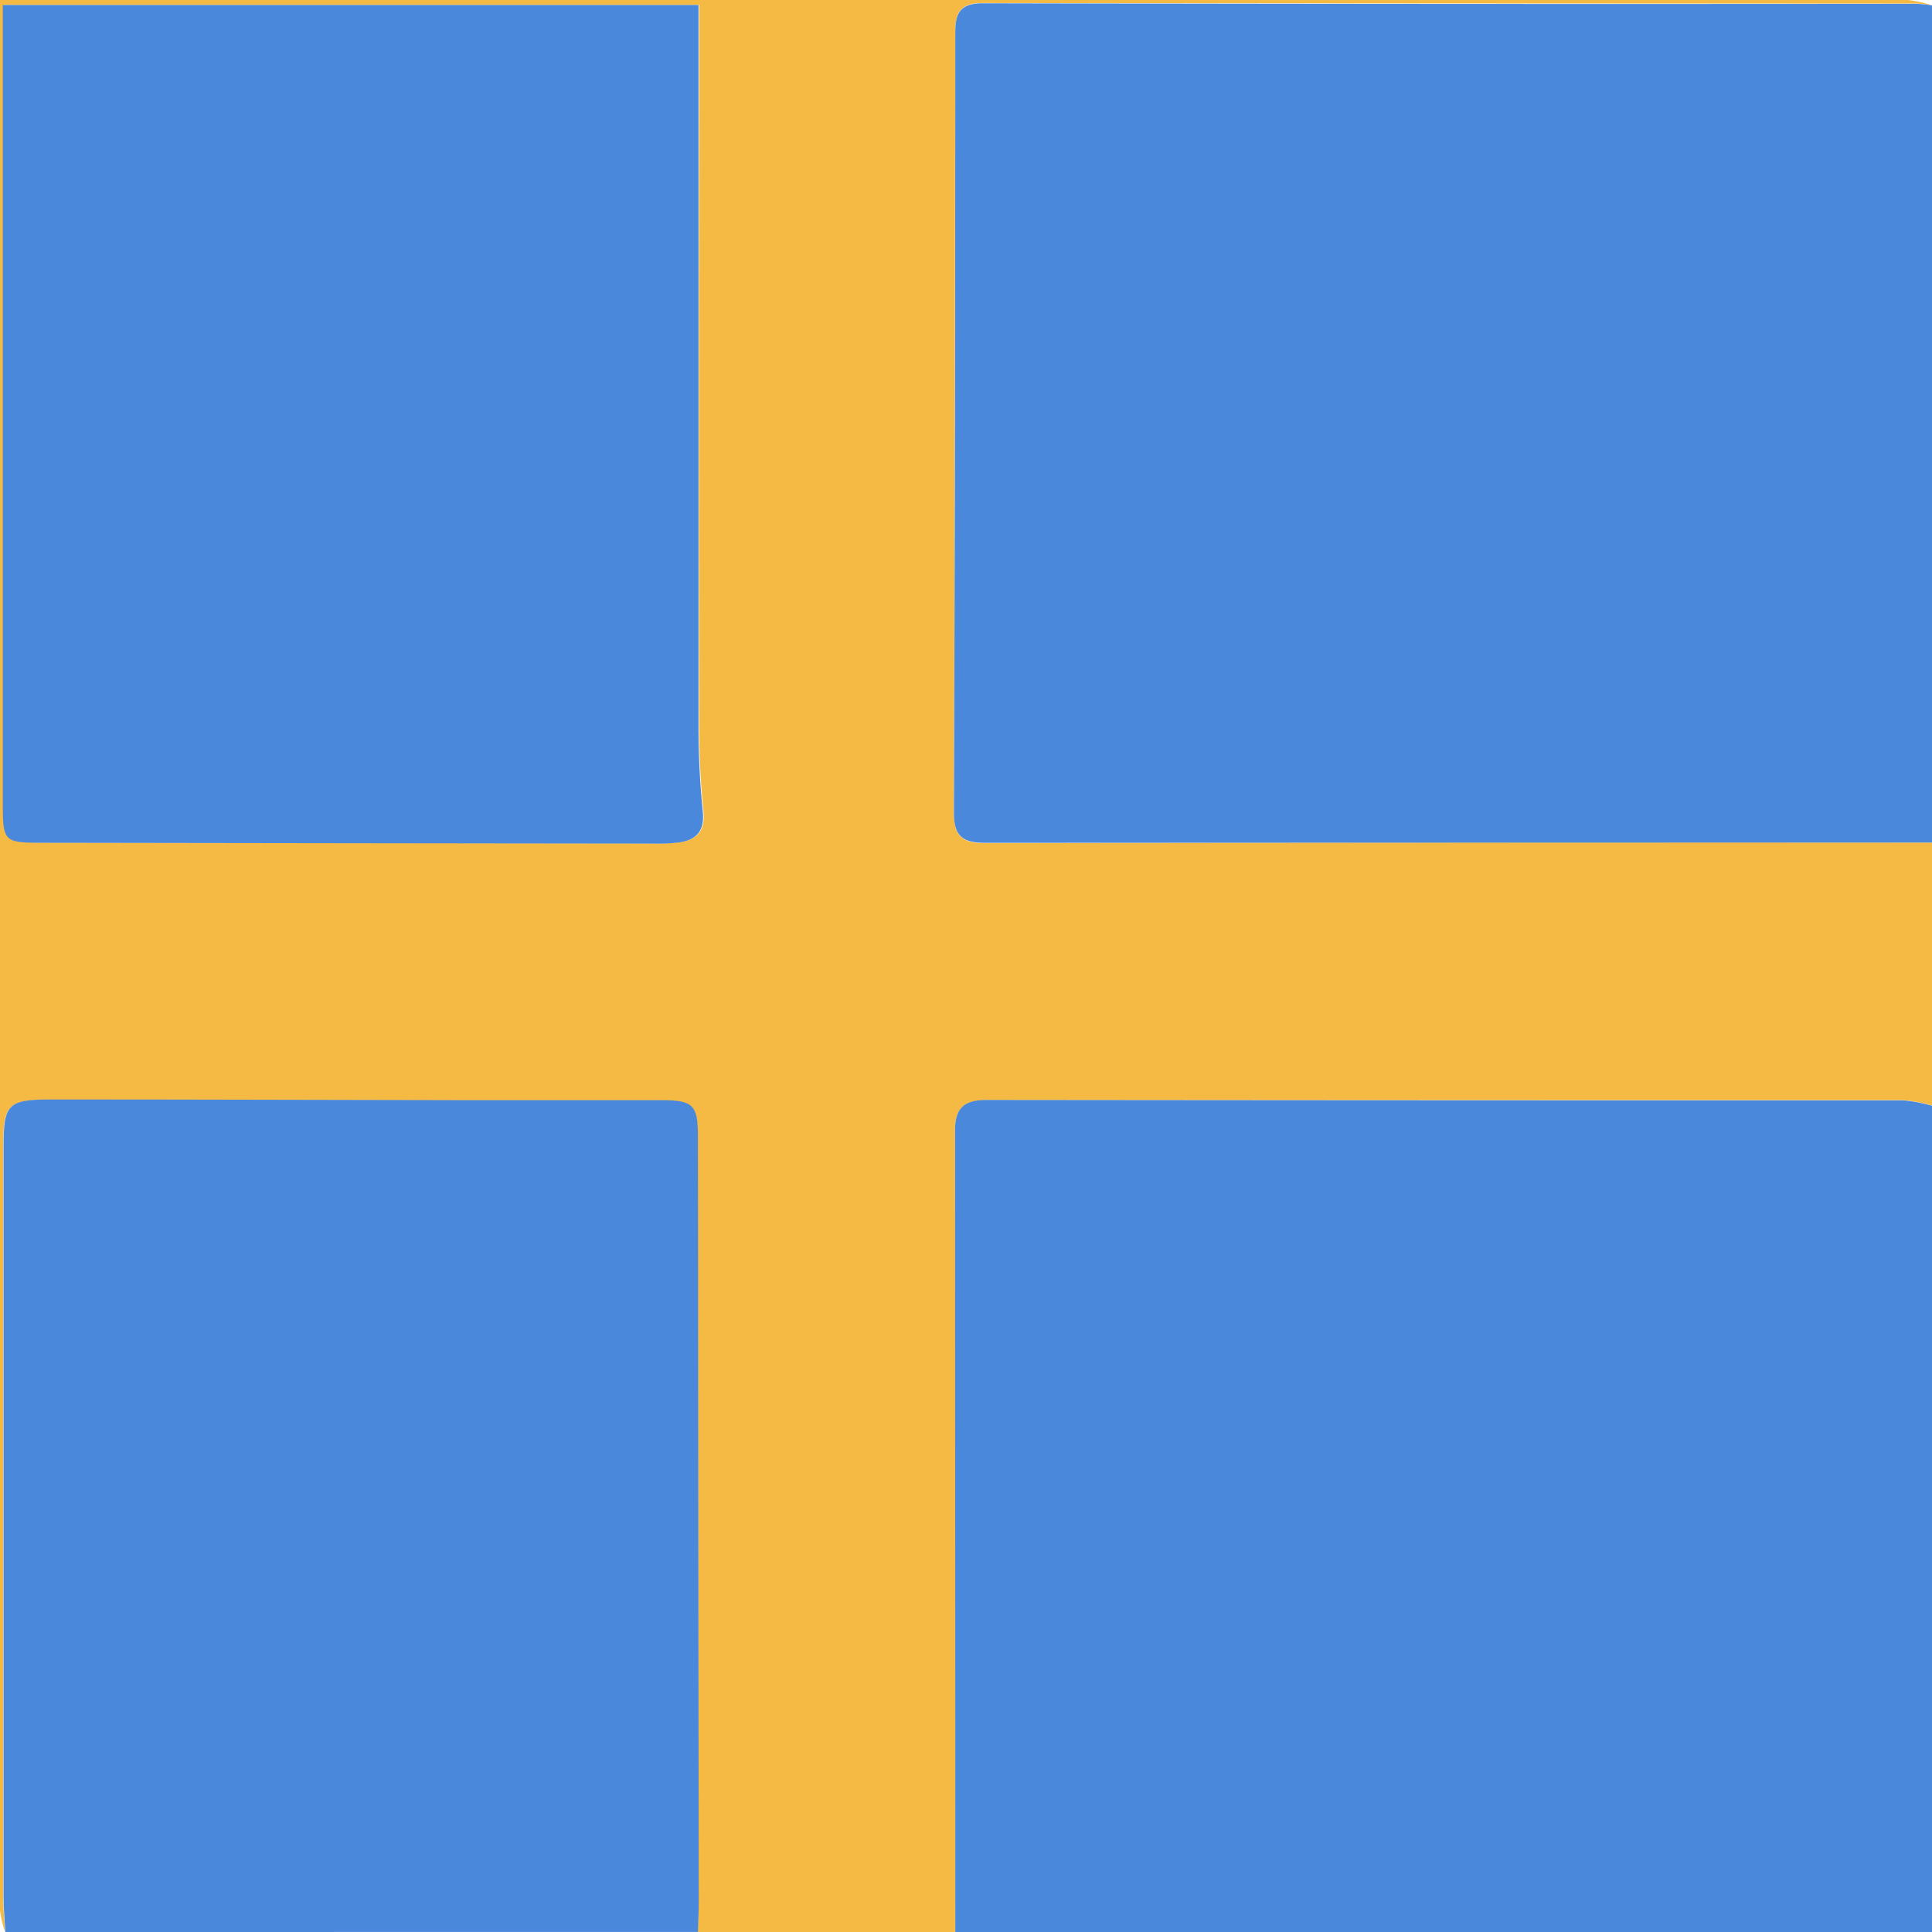
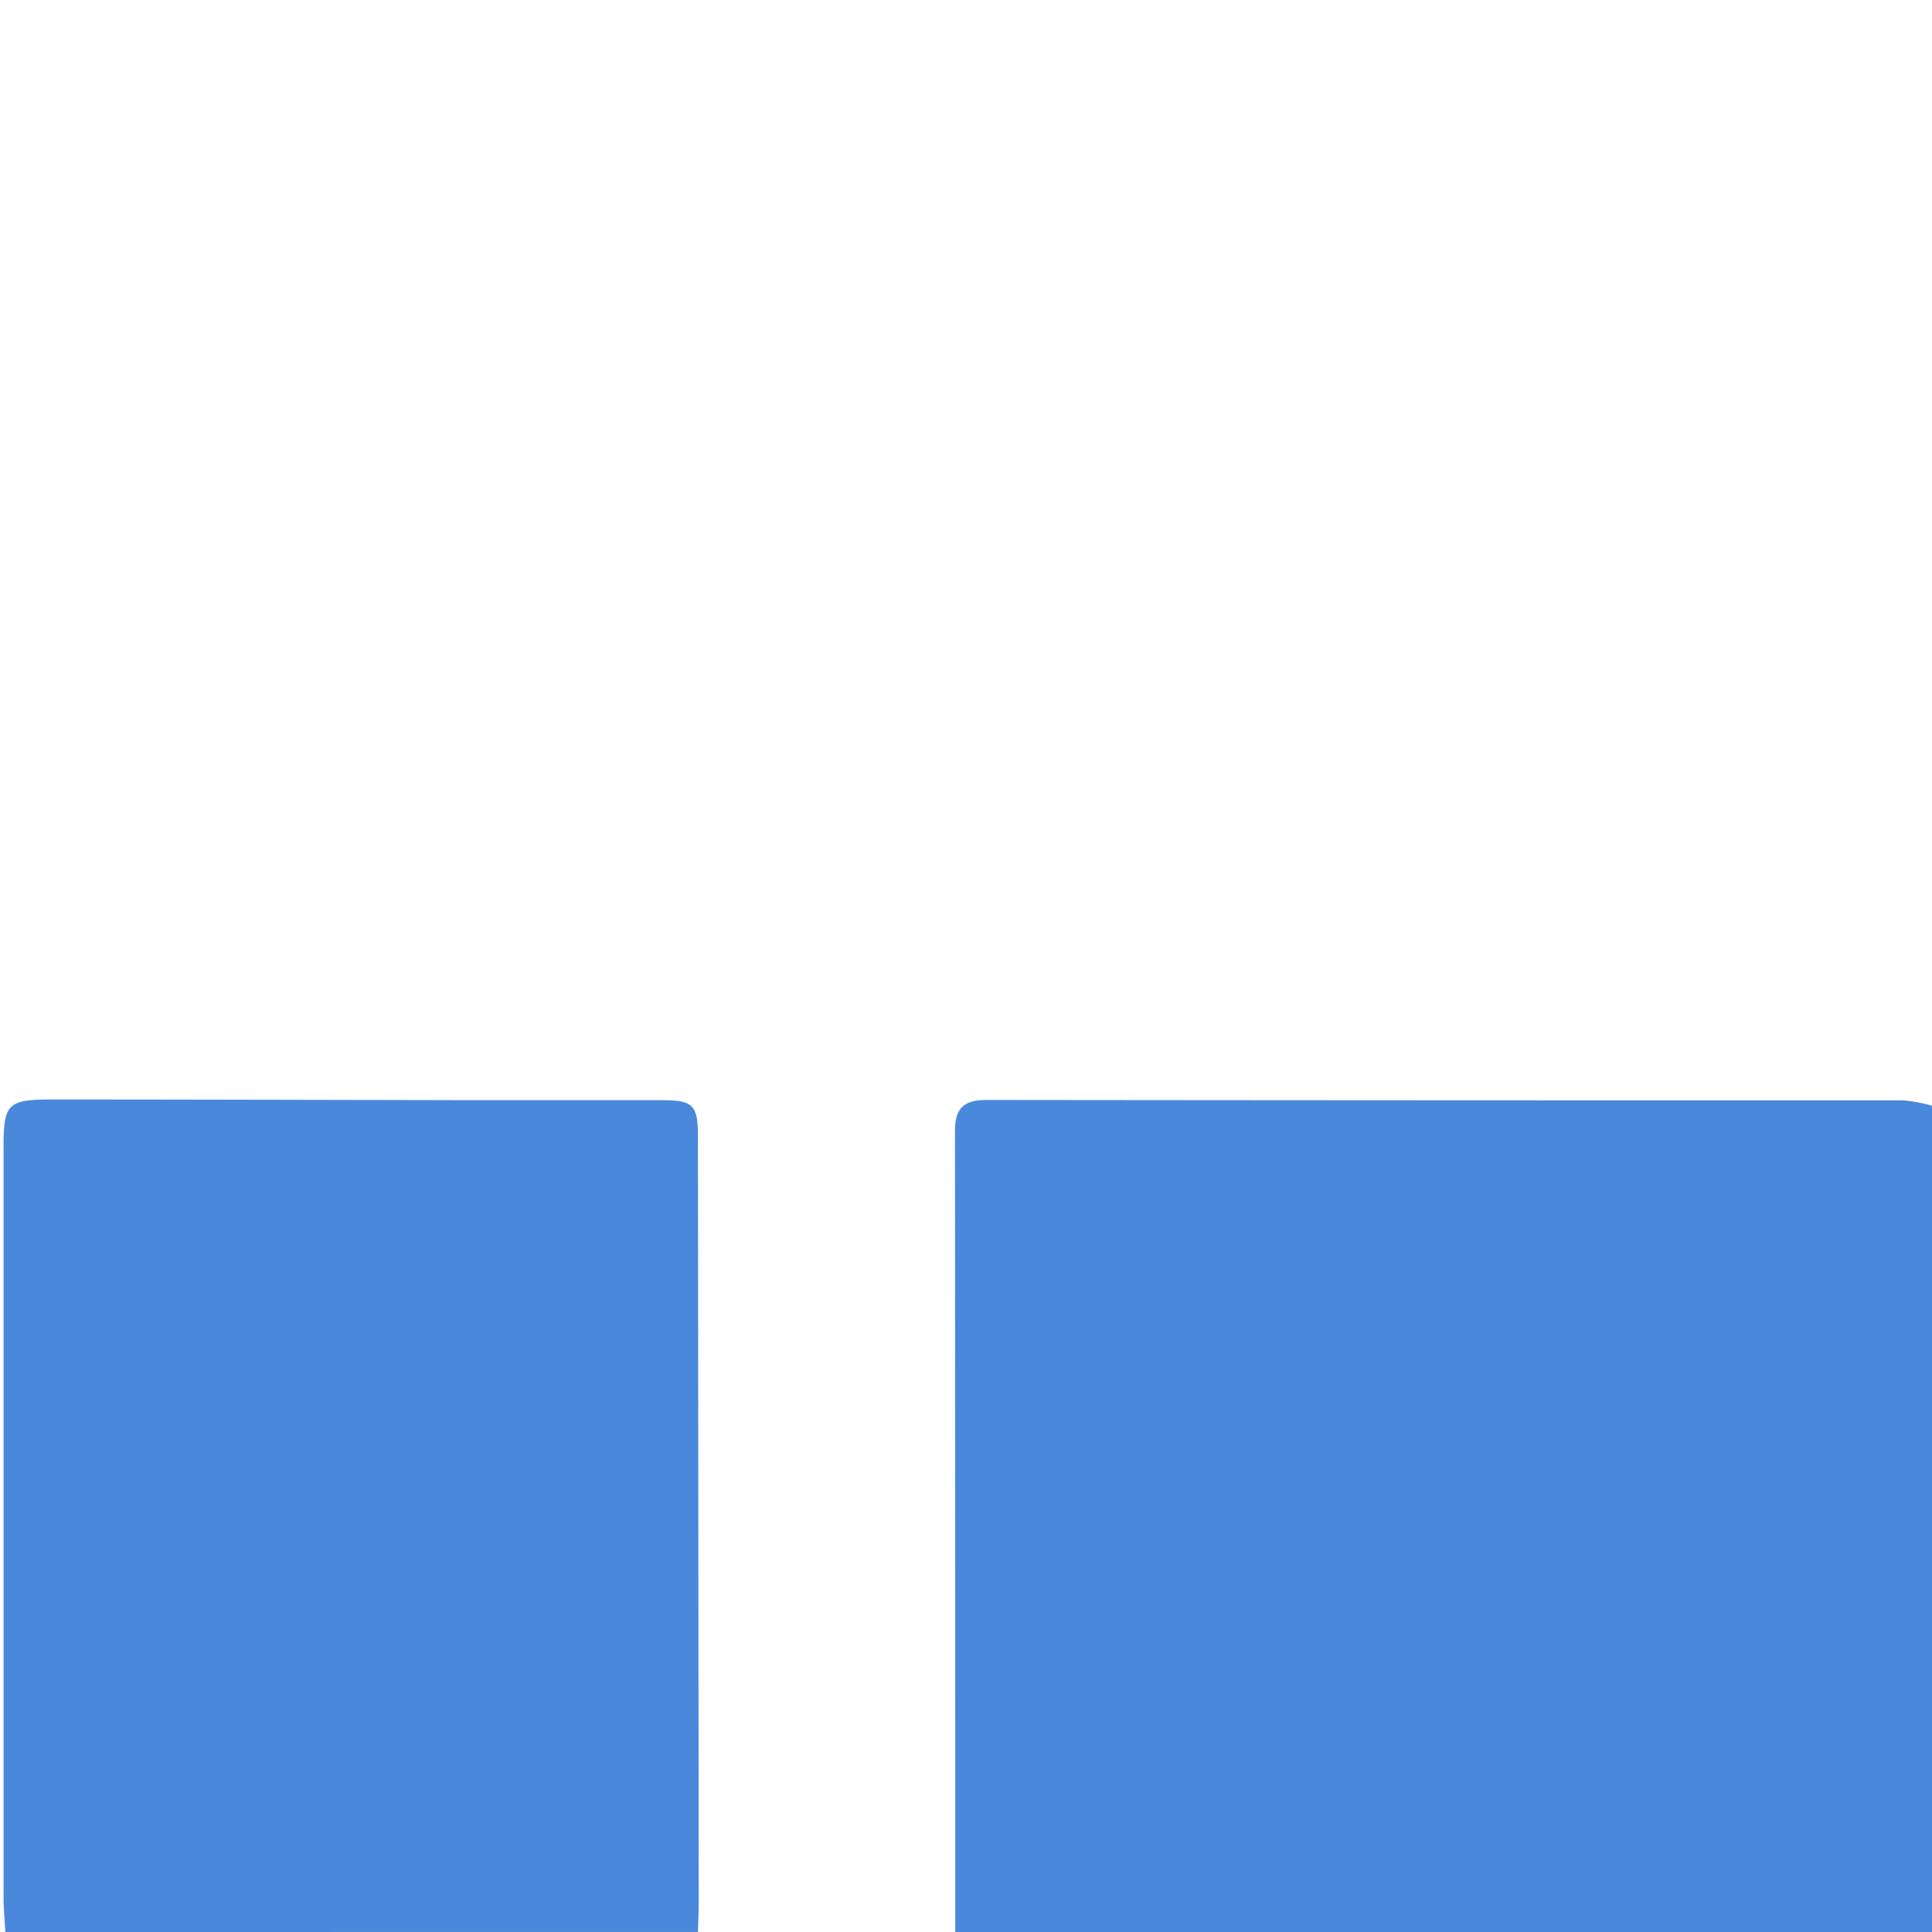
<svg xmlns="http://www.w3.org/2000/svg" id="Layer_1" data-name="Layer 1" viewBox="0 0 360 360">
  <defs>
    <style>.cls-1{fill:#f4ba43;}.cls-2{fill:#4a88db;}</style>
  </defs>
  <title>SWEDEN</title>
-   <path class="cls-1" d="M360,157v49a29.52,29.52,0,0,0-5.27-1Q269.34,205,183.94,205c-4.16,0-6,1.34-6,5.75q.12,74.66.05,149.29H130c.05-1.82.15-3.65.15-5.47q-.06-71.44-.15-142.89c0-5.69-.9-6.61-6.68-6.63-12,0-24,0-36,0-26,0-52-.15-77.94-.13-8,0-8.77.93-8.77,8.78q0,69.94,0,139.9c0,2.15.22,4.3.34,6.45a21.92,21.92,0,0,1-1-4.5Q0,250.58,0,145.65V0H7.74Q181.62,0,355.5,0A21.92,21.92,0,0,1,360,1a24.84,24.84,0,0,0-3-.34q-87,0-173.91-.1C178,.54,178,3.44,178,7q-.08,72.21-.25,144.43c0,4.54,1.72,5.68,5.86,5.67Q271.81,156.93,360,157ZM.64.93V149c0,8,0,8,8,8q56.47.09,113,.15a34.54,34.54,0,0,0,5-.21c3.29-.48,4.82-2.16,4.43-5.82a156.89,156.89,0,0,1-.79-15.93q-.09-57.48,0-115V.93Z" />
-   <path class="cls-2" d="M360,157q-88.2,0-176.39.05c-4.14,0-5.88-1.13-5.86-5.67Q178,79.17,178,7c0-3.51,0-6.41,5.13-6.39q87,.19,173.91.1A24.84,24.84,0,0,1,360,1Z" />
  <path class="cls-2" d="M178,360q0-74.64-.05-149.29c0-4.41,1.83-5.76,6-5.75q85.4.09,170.79.08a29.52,29.52,0,0,1,5.27,1V360Z" />
  <path class="cls-2" d="M1,360c-.12-2.15-.34-4.3-.34-6.45q0-70,0-139.9c0-7.85.77-8.78,8.77-8.78,26,0,52,.09,77.94.13,12,0,24,0,36,0,5.78,0,6.67.94,6.68,6.63q.08,71.44.15,142.89c0,1.82-.1,3.65-.15,5.47Z" />
-   <path class="cls-2" d="M.64.93H130.16v19.3q0,57.48,0,115a156.89,156.89,0,0,0,.79,15.93c.39,3.66-1.14,5.34-4.43,5.82a34.54,34.54,0,0,1-5,.21q-56.48-.06-113-.15c-8,0-8,0-8-8V.93Z" />
</svg>